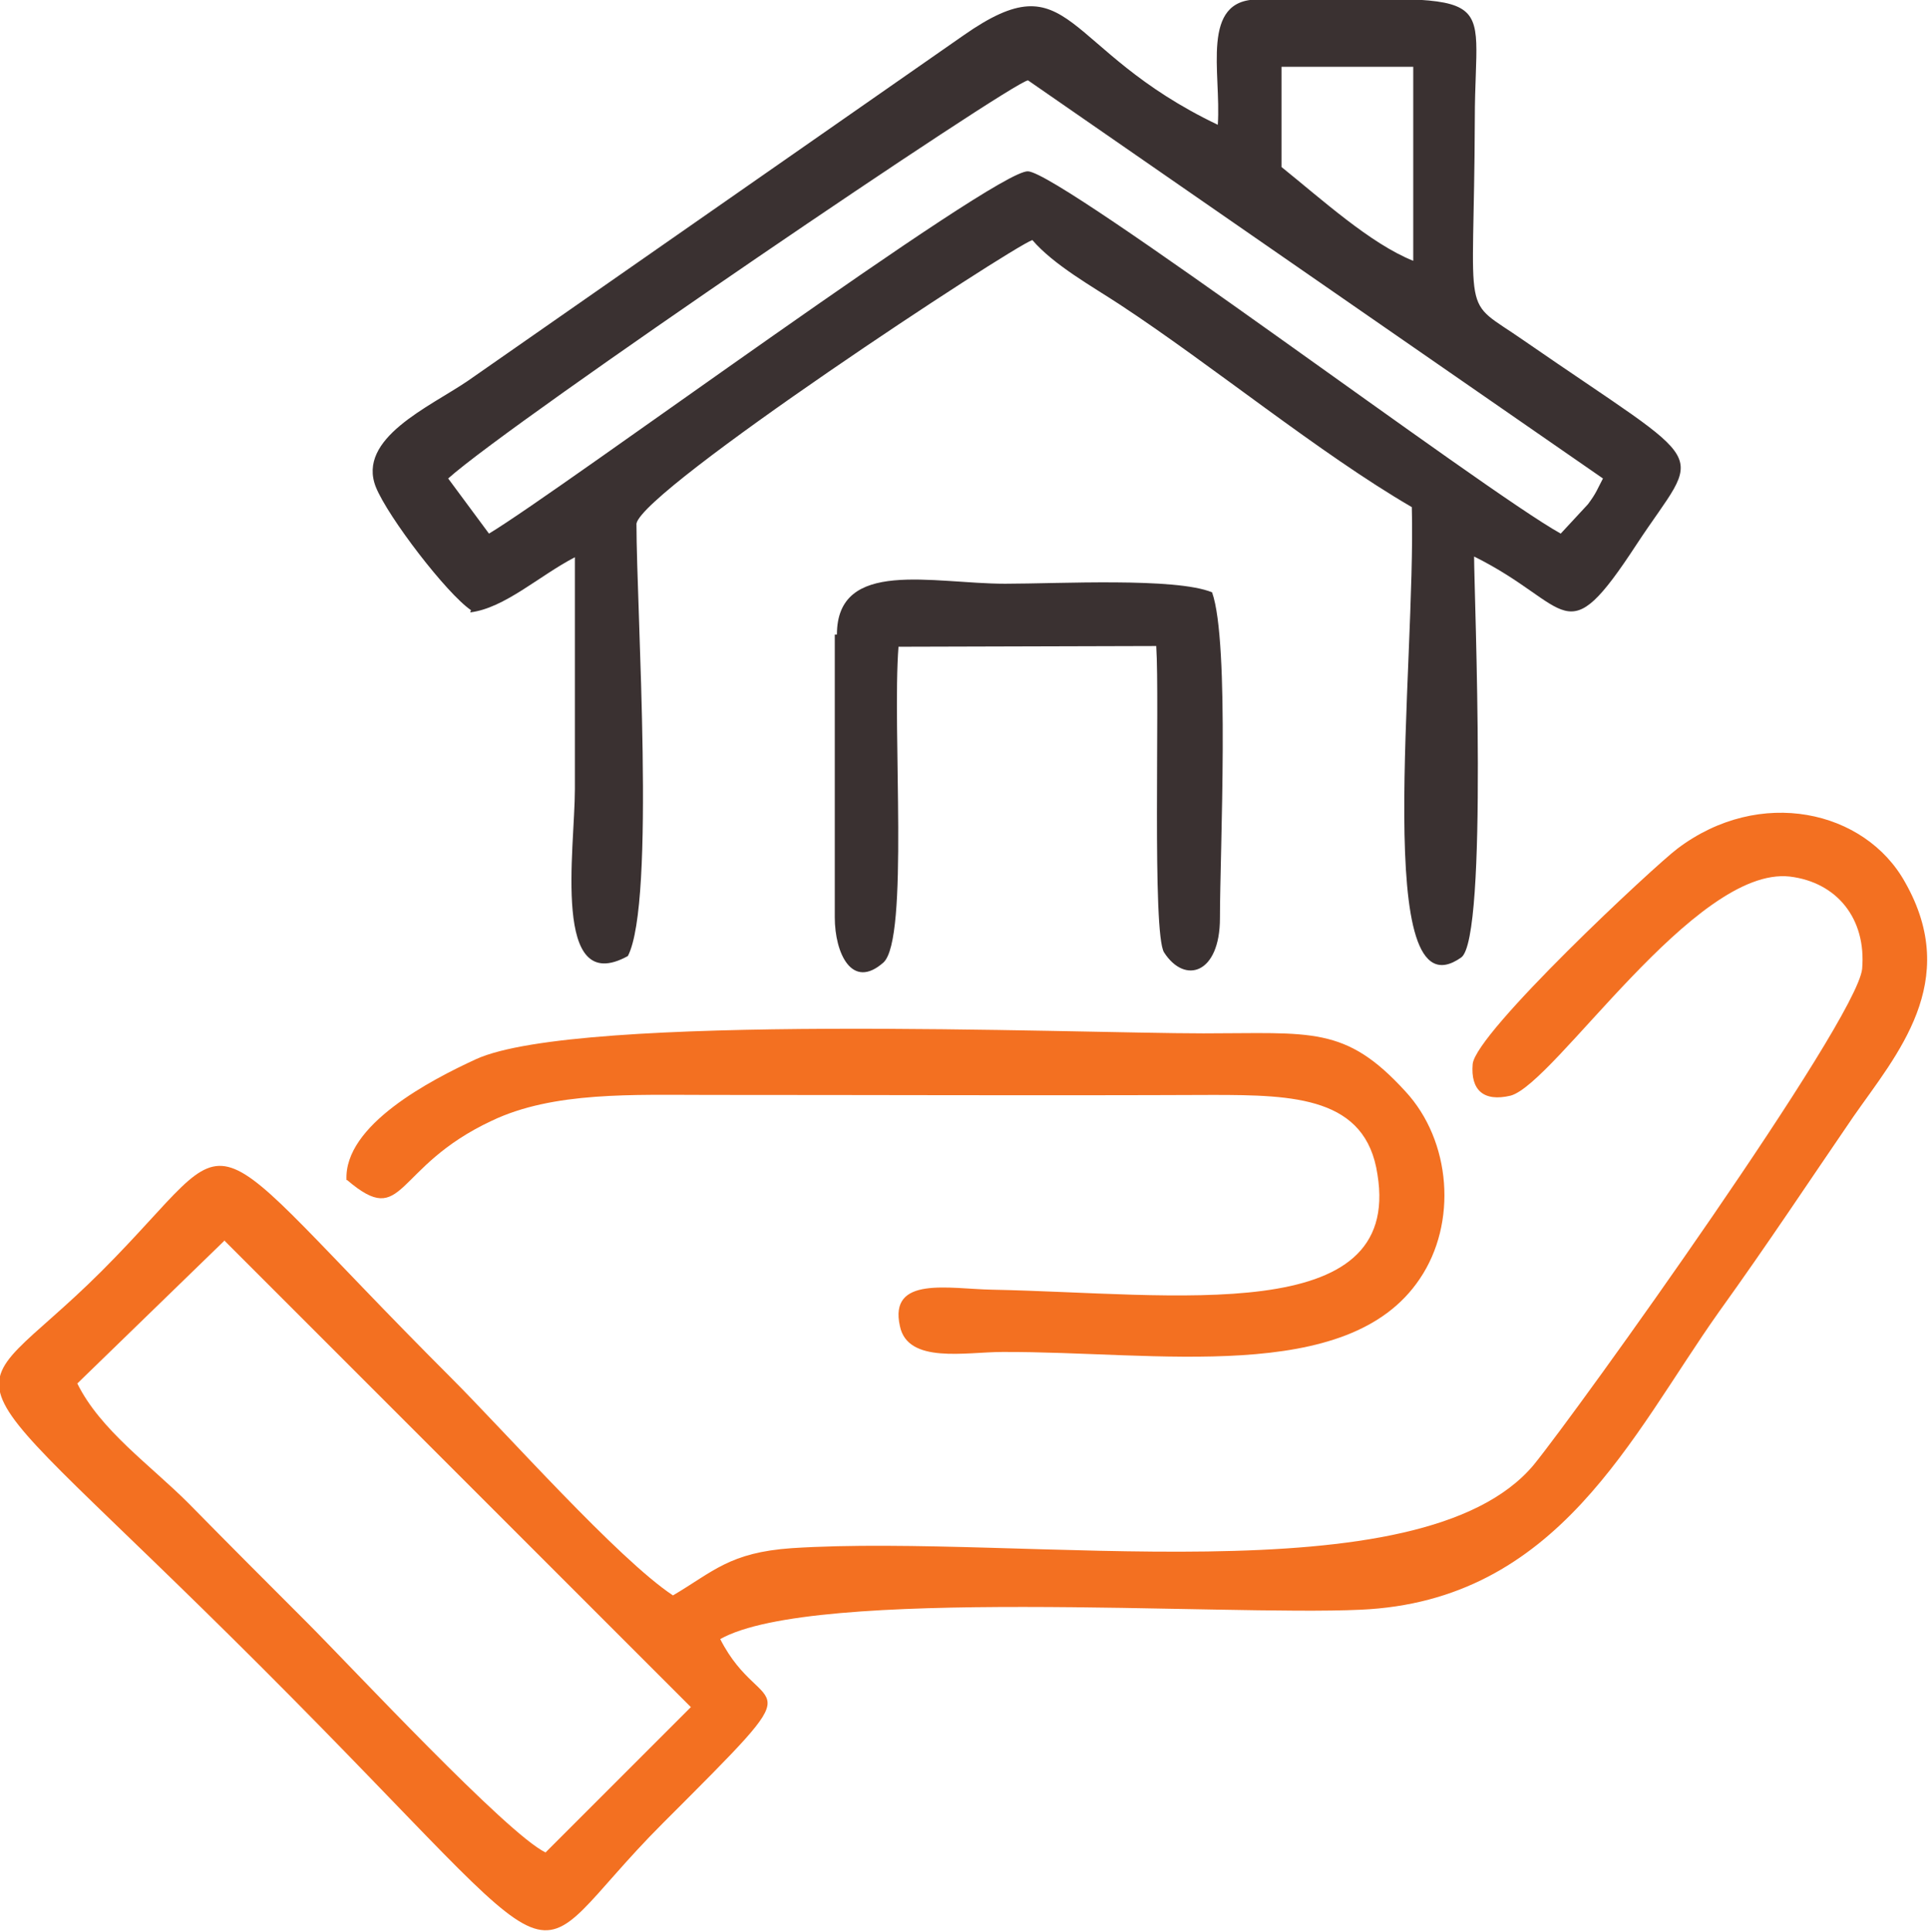
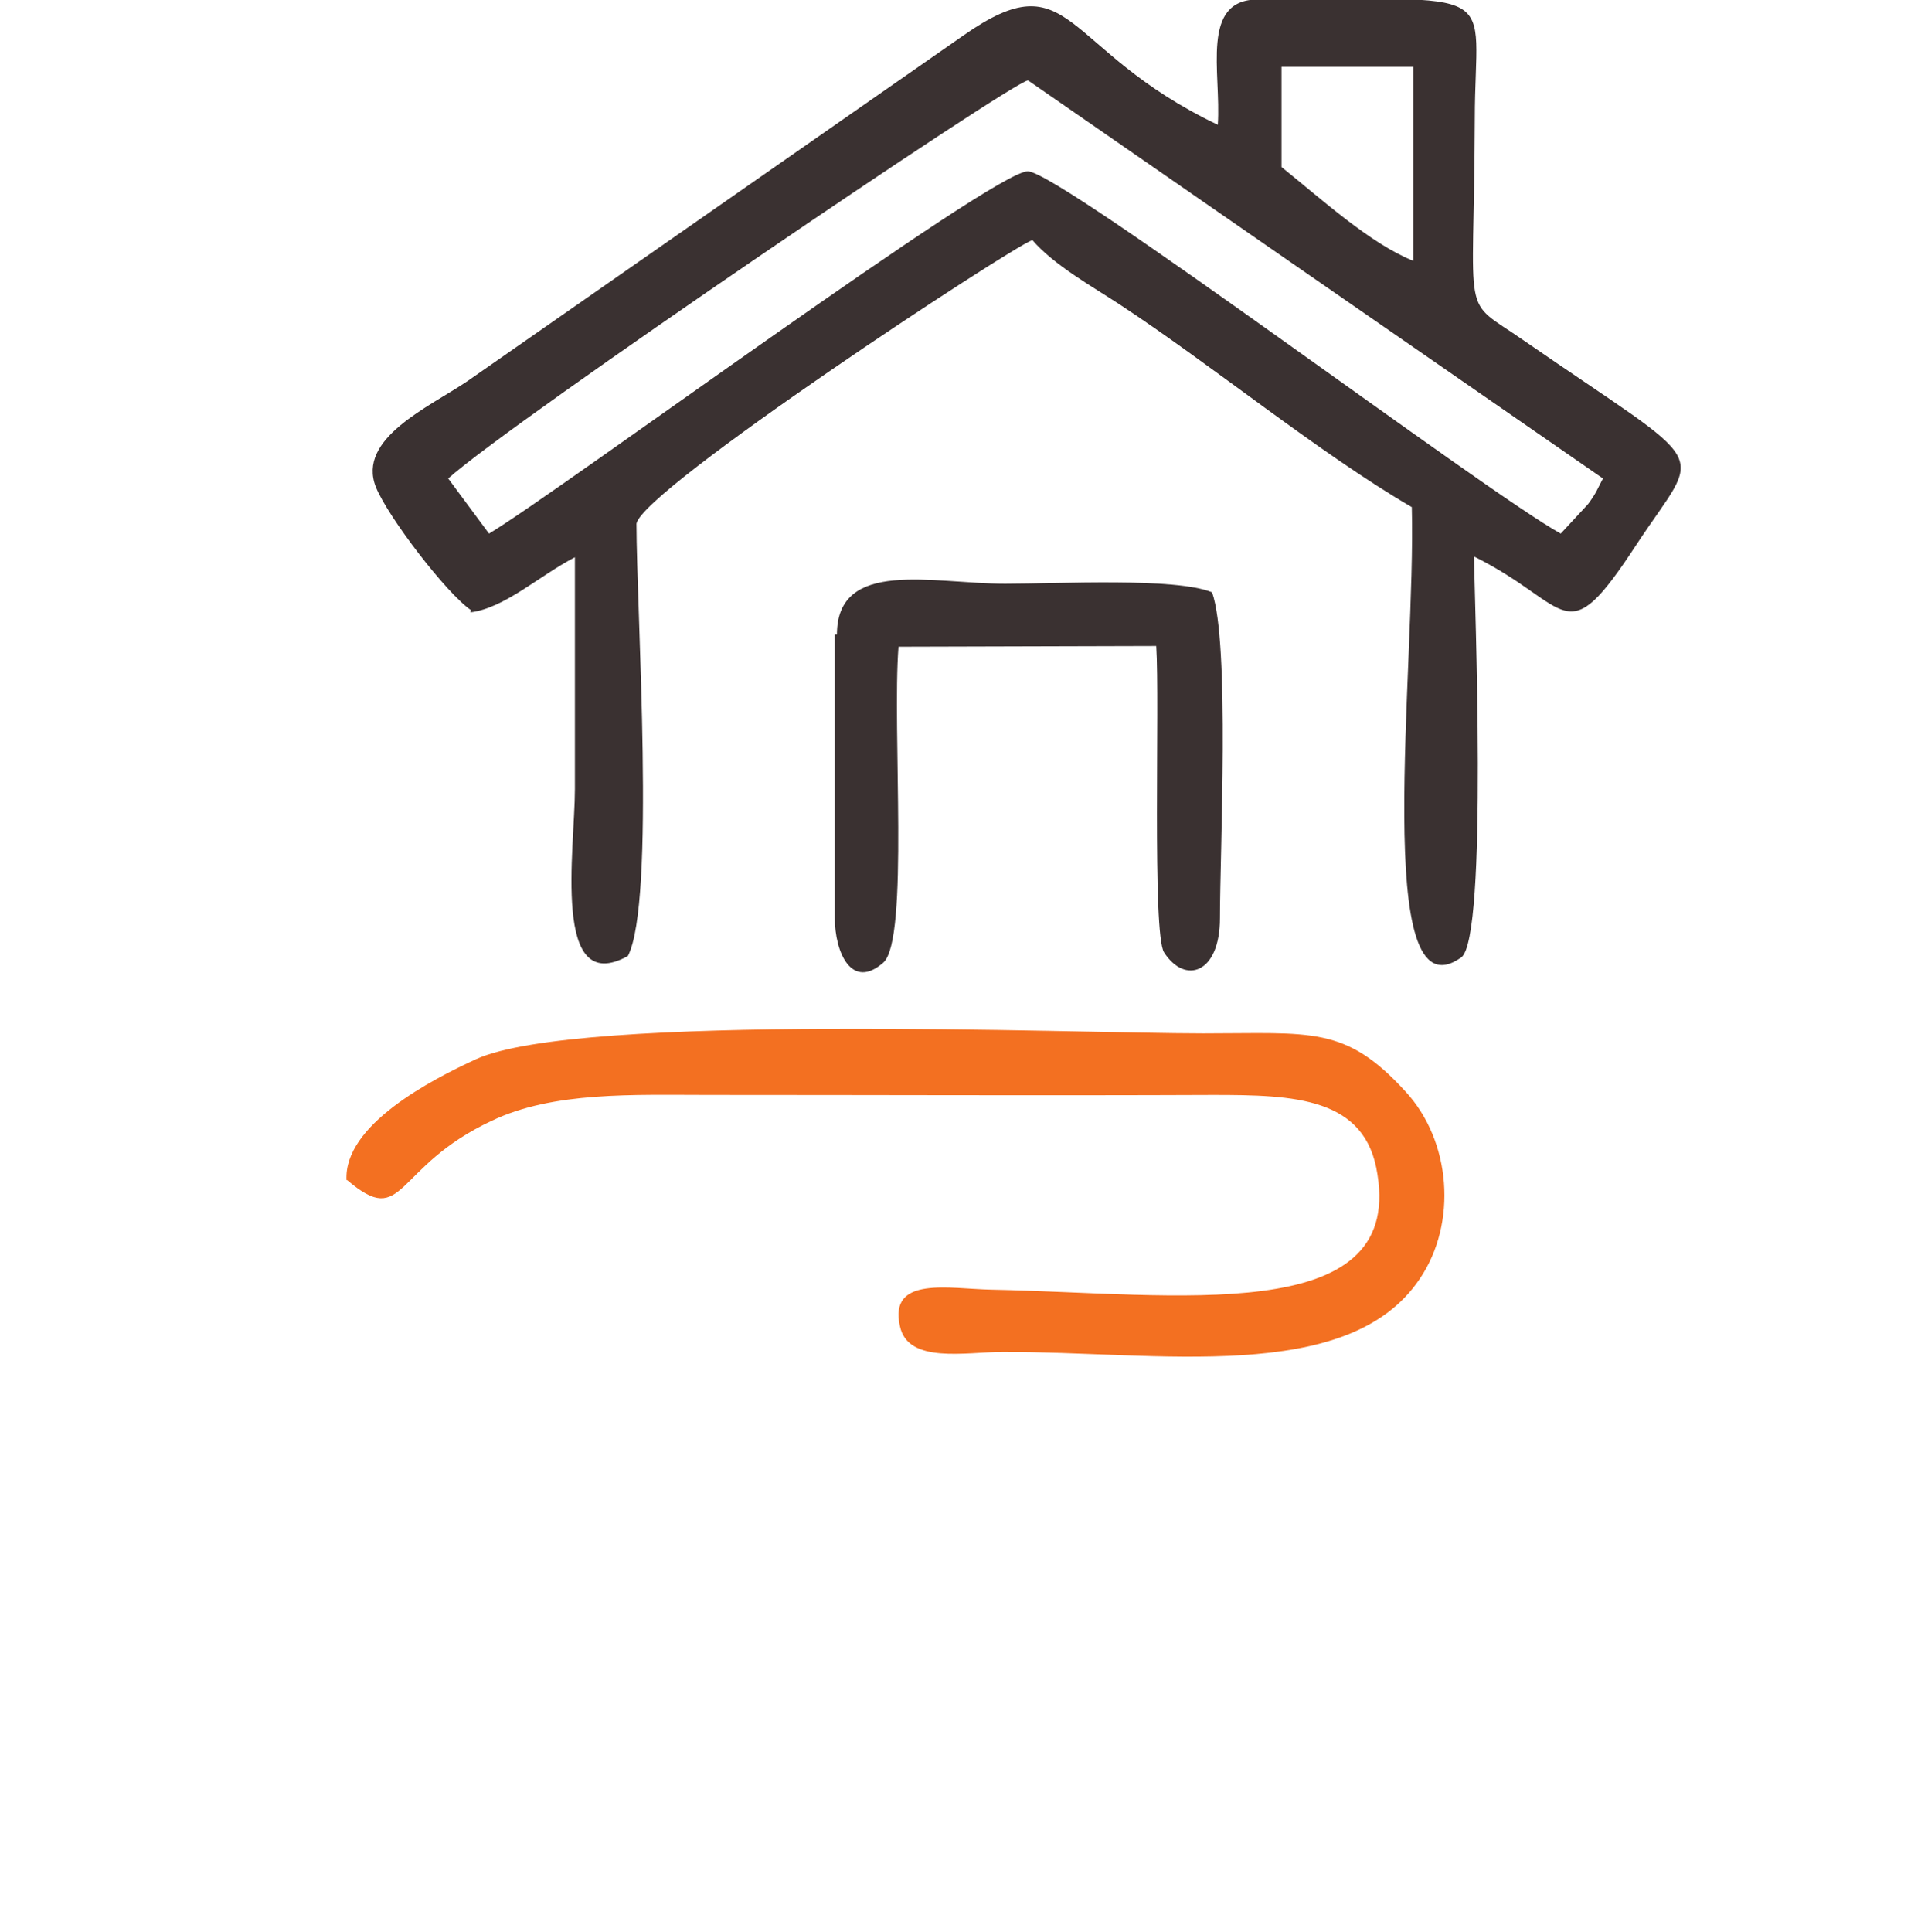
<svg xmlns="http://www.w3.org/2000/svg" xml:space="preserve" width="15.979mm" height="16.012mm" version="1.1" style="shape-rendering:geometricPrecision; text-rendering:geometricPrecision; image-rendering:optimizeQuality; fill-rule:evenodd; clip-rule:evenodd" viewBox="0 0 26.93 26.98">
  <defs>
    <style type="text/css">
   
    .fil0 {fill:#3A3131}
    .fil1 {fill:#F37021}
   
  </style>
  </defs>
  <g id="Layer_x0020_1">
    <g id="_2466638590592">
      <path class="fil0" d="M17.9 2.33l0 -1.4 1.84 0 0 2.71c-0.6,-0.24 -1.28,-0.86 -1.84,-1.31l0 -0zm-11.07 5.12l-0.57 -0.77c0.89,-0.8 7.92,-5.57 8.1,-5.56l8.03 5.56c-0.08,0.15 -0.09,0.2 -0.21,0.36l-0.38 0.41c-1.08,-0.6 -6.96,-5.03 -7.44,-5.06 -0.45,-0.03 -6.53,4.46 -7.53,5.06l0 0zm-0.26 1.1c0.48,-0.06 0.96,-0.51 1.46,-0.77 0,1.08 0,2.15 0,3.24 0,0.83 -0.33,2.92 0.74,2.33 0.39,-0.75 0.12,-4.83 0.12,-6.04 0.09,-0.48 5.22,-3.85 5.53,-3.96 0.3,0.35 0.84,0.65 1.22,0.9 1.28,0.84 2.79,2.08 4.08,2.83 0.06,2.23 -0.57,7.18 0.69,6.29 0.38,-0.27 0.18,-5.09 0.18,-5.6 1.37,0.68 1.25,1.39 2.27,-0.17 0.92,-1.4 1.11,-0.99 -1.58,-2.85 -0.89,-0.62 -0.69,-0.18 -0.68,-3.09 0,-1.9 0.48,-1.67 -3.03,-1.67 -0.81,0 -0.51,1.02 -0.56,1.75 -2.2,-1.05 -2.02,-2.32 -3.55,-1.25l-6.93 4.83c-0.53,0.36 -1.55,0.8 -1.28,1.48 0.17,0.42 0.99,1.49 1.33,1.72l-0.01 0.02z" />
-       <path class="fil1" d="M3.13 17.32l6.52 6.52 -2.03 2.03c-0.54,-0.26 -2.71,-2.59 -3.33,-3.21 -0.59,-0.59 -1.08,-1.08 -1.66,-1.67 -0.53,-0.53 -1.23,-1.02 -1.55,-1.67l2.06 -2 -0.02 0zm6.93 5.57c1.31,-0.74 7.02,-0.32 8.94,-0.41 2.77,-0.12 3.79,-2.44 5.01,-4.16 0.69,-0.96 1.25,-1.81 1.88,-2.73 0.6,-0.86 1.51,-1.88 0.72,-3.27 -0.56,-1.01 -2.03,-1.34 -3.18,-0.47 -0.32,0.24 -2.82,2.57 -2.86,3.01 -0.03,0.36 0.15,0.53 0.53,0.44 0.62,-0.17 2.57,-3.21 3.9,-3.06 0.66,0.08 1.07,0.59 1.01,1.29 -0.08,0.74 -3.97,6.17 -4.59,6.93 -1.58,1.88 -7.11,0.95 -10.36,1.16 -0.87,0.06 -1.1,0.33 -1.66,0.66 -0.77,-0.51 -2.33,-2.27 -3.1,-3.04 -3.75,-3.75 -2.8,-3.57 -4.88,-1.49 -2.05,2.05 -2.38,0.92 2.24,5.54 4.64,4.64 3.48,4.29 5.6,2.17 2.23,-2.23 1.4,-1.39 0.8,-2.57l-0.02 -0.01z" />
      <path class="fil1" d="M4.85 16.48c0.81,0.69 0.63,-0.18 2.02,-0.83 0.86,-0.41 1.97,-0.36 3.04,-0.36 2.35,0 4.7,0.01 7.03,0 1.14,0 2.14,0.03 2.3,1.11 0.35,2.14 -2.83,1.66 -5.38,1.61 -0.6,-0.01 -1.45,-0.2 -1.29,0.51 0.11,0.53 0.92,0.36 1.43,0.36 2.15,-0.01 4.83,0.47 5.83,-1.02 0.53,-0.78 0.44,-1.93 -0.2,-2.62 -0.84,-0.92 -1.31,-0.81 -2.82,-0.81 -1.82,0 -8.73,-0.29 -10.16,0.36 -0.63,0.29 -1.85,0.92 -1.81,1.69l0 0z" />
      <path class="fil0" d="M11.66 8.85l0 3.96c0,0.5 0.24,1.02 0.68,0.63 0.36,-0.33 0.12,-3.25 0.21,-4.41l3.6 -0.01c0.05,0.78 -0.06,4.02 0.11,4.28 0.29,0.45 0.78,0.3 0.78,-0.48 0,-0.93 0.14,-3.85 -0.11,-4.55 -0.51,-0.21 -2.14,-0.12 -2.89,-0.12 -1.01,0 -2.35,-0.36 -2.35,0.71l-0.03 -0z" />
    </g>
  </g>
</svg>